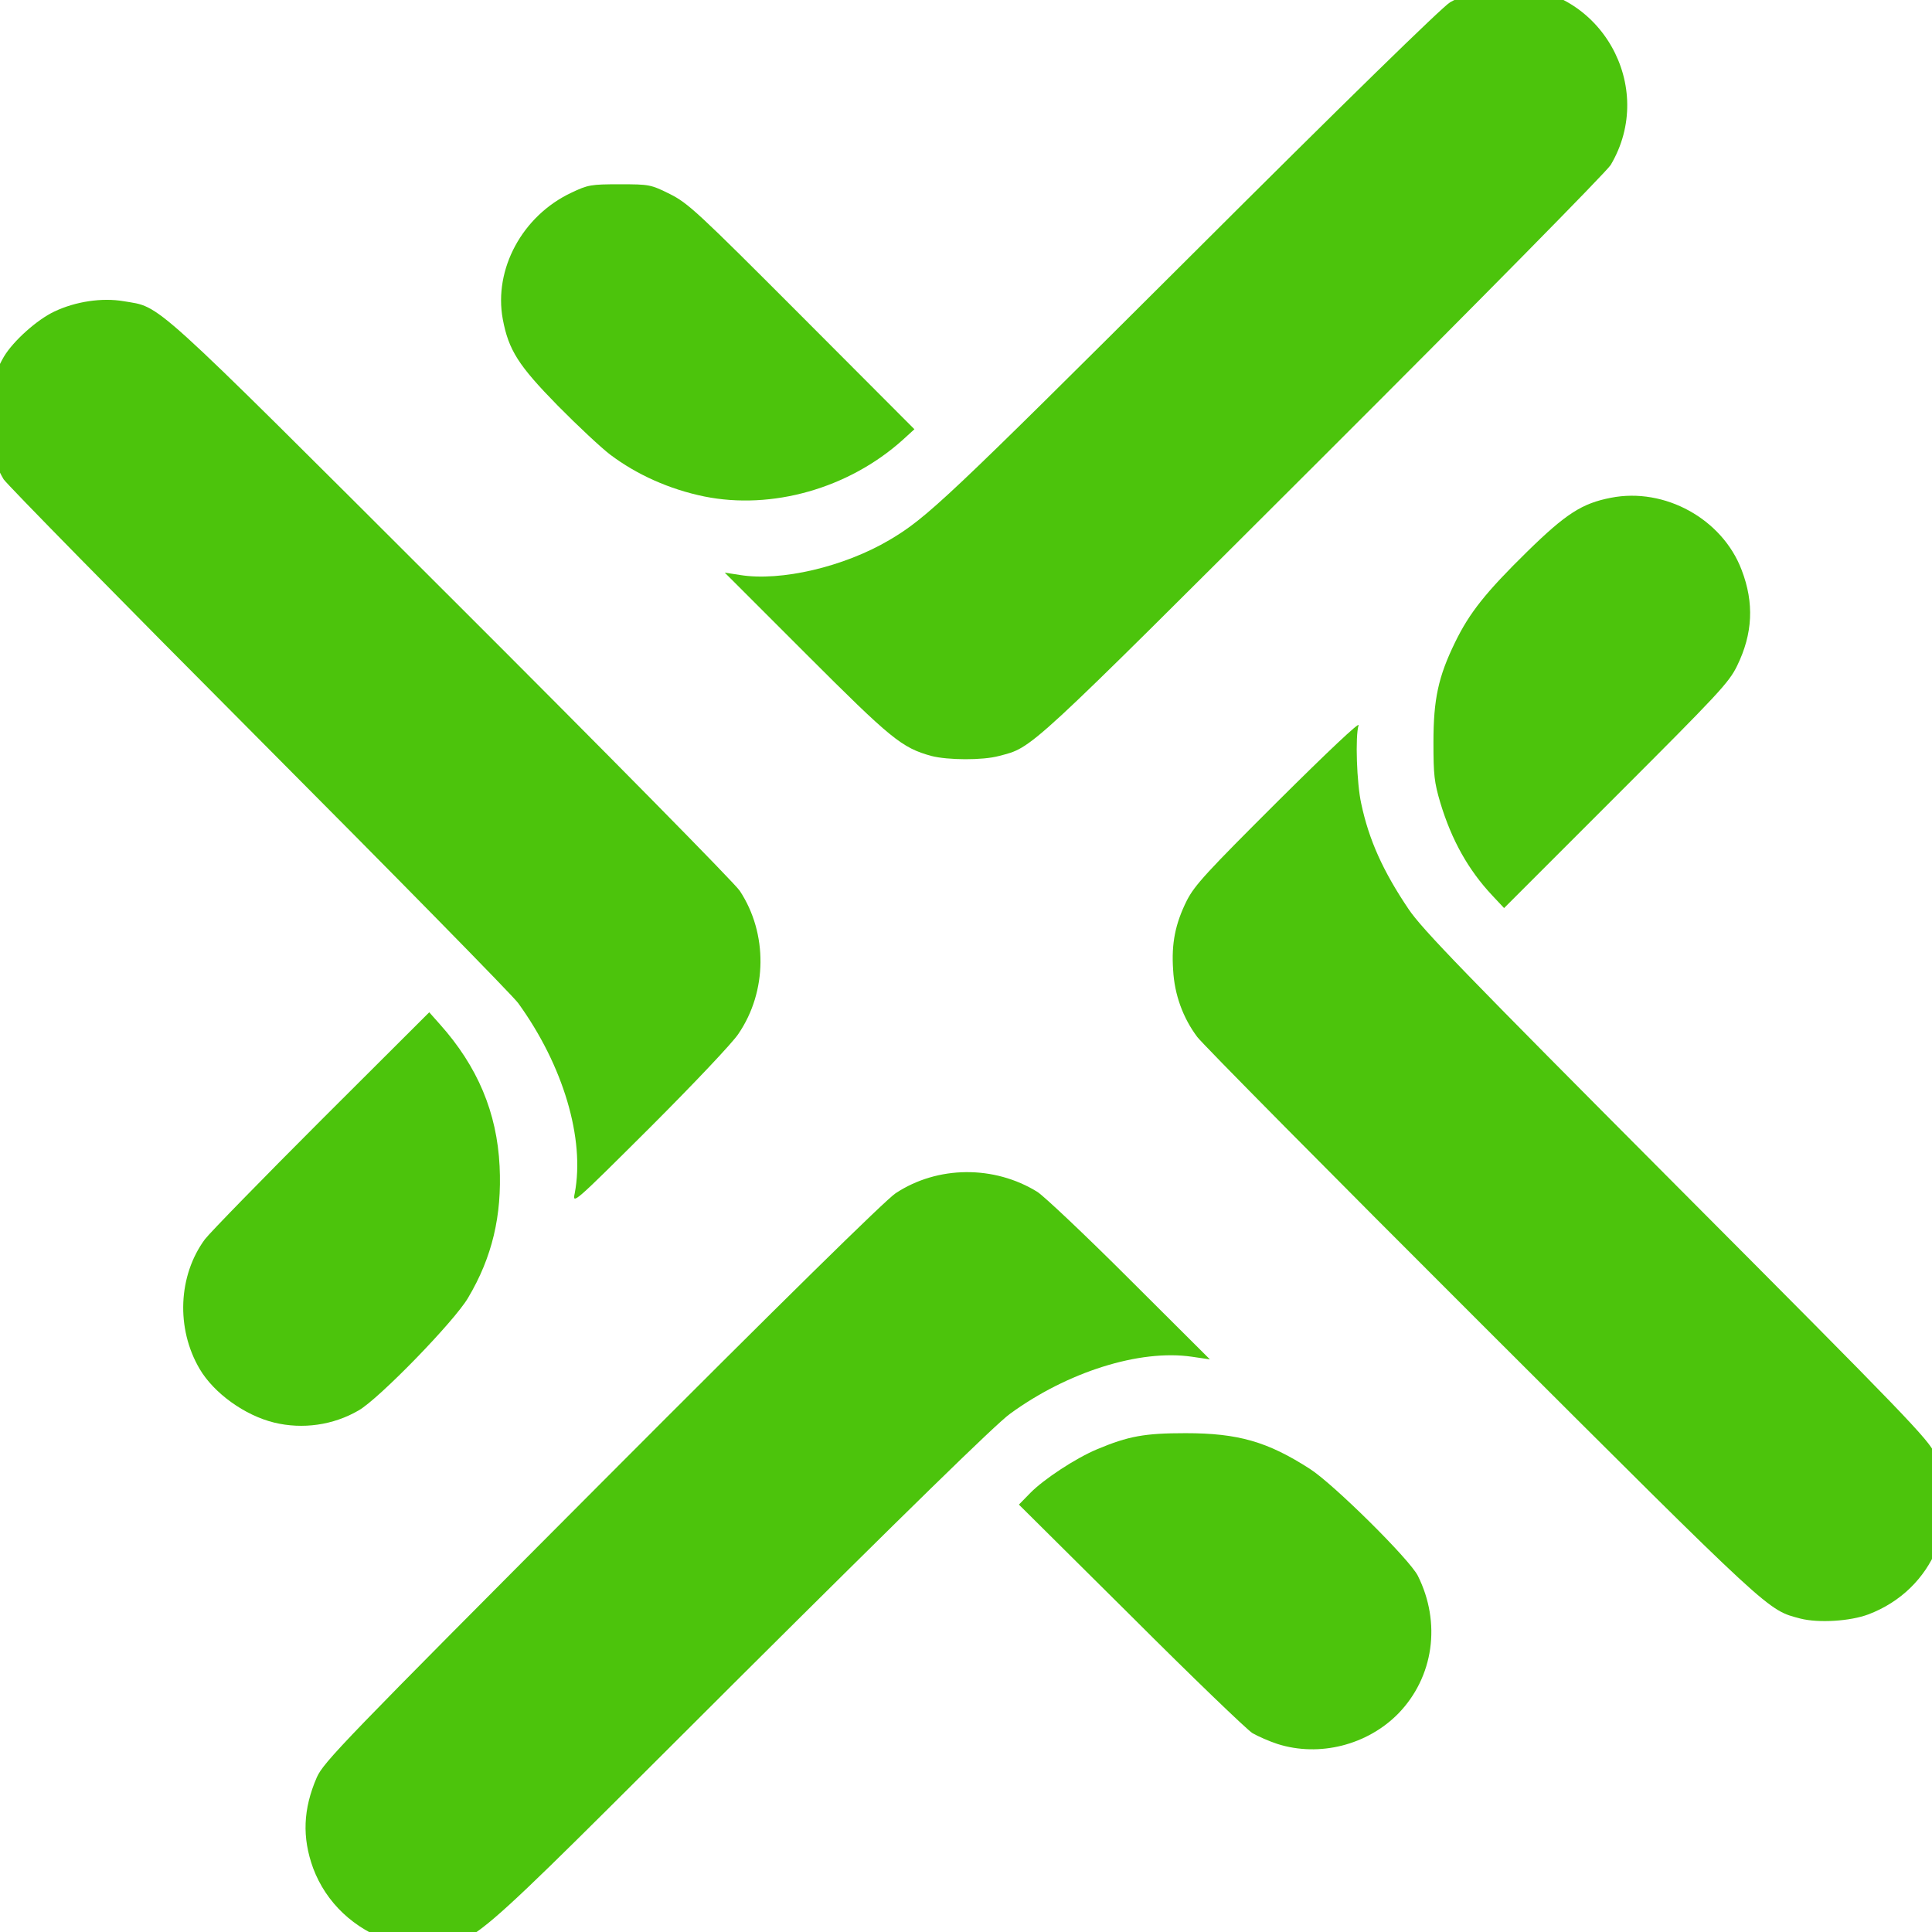
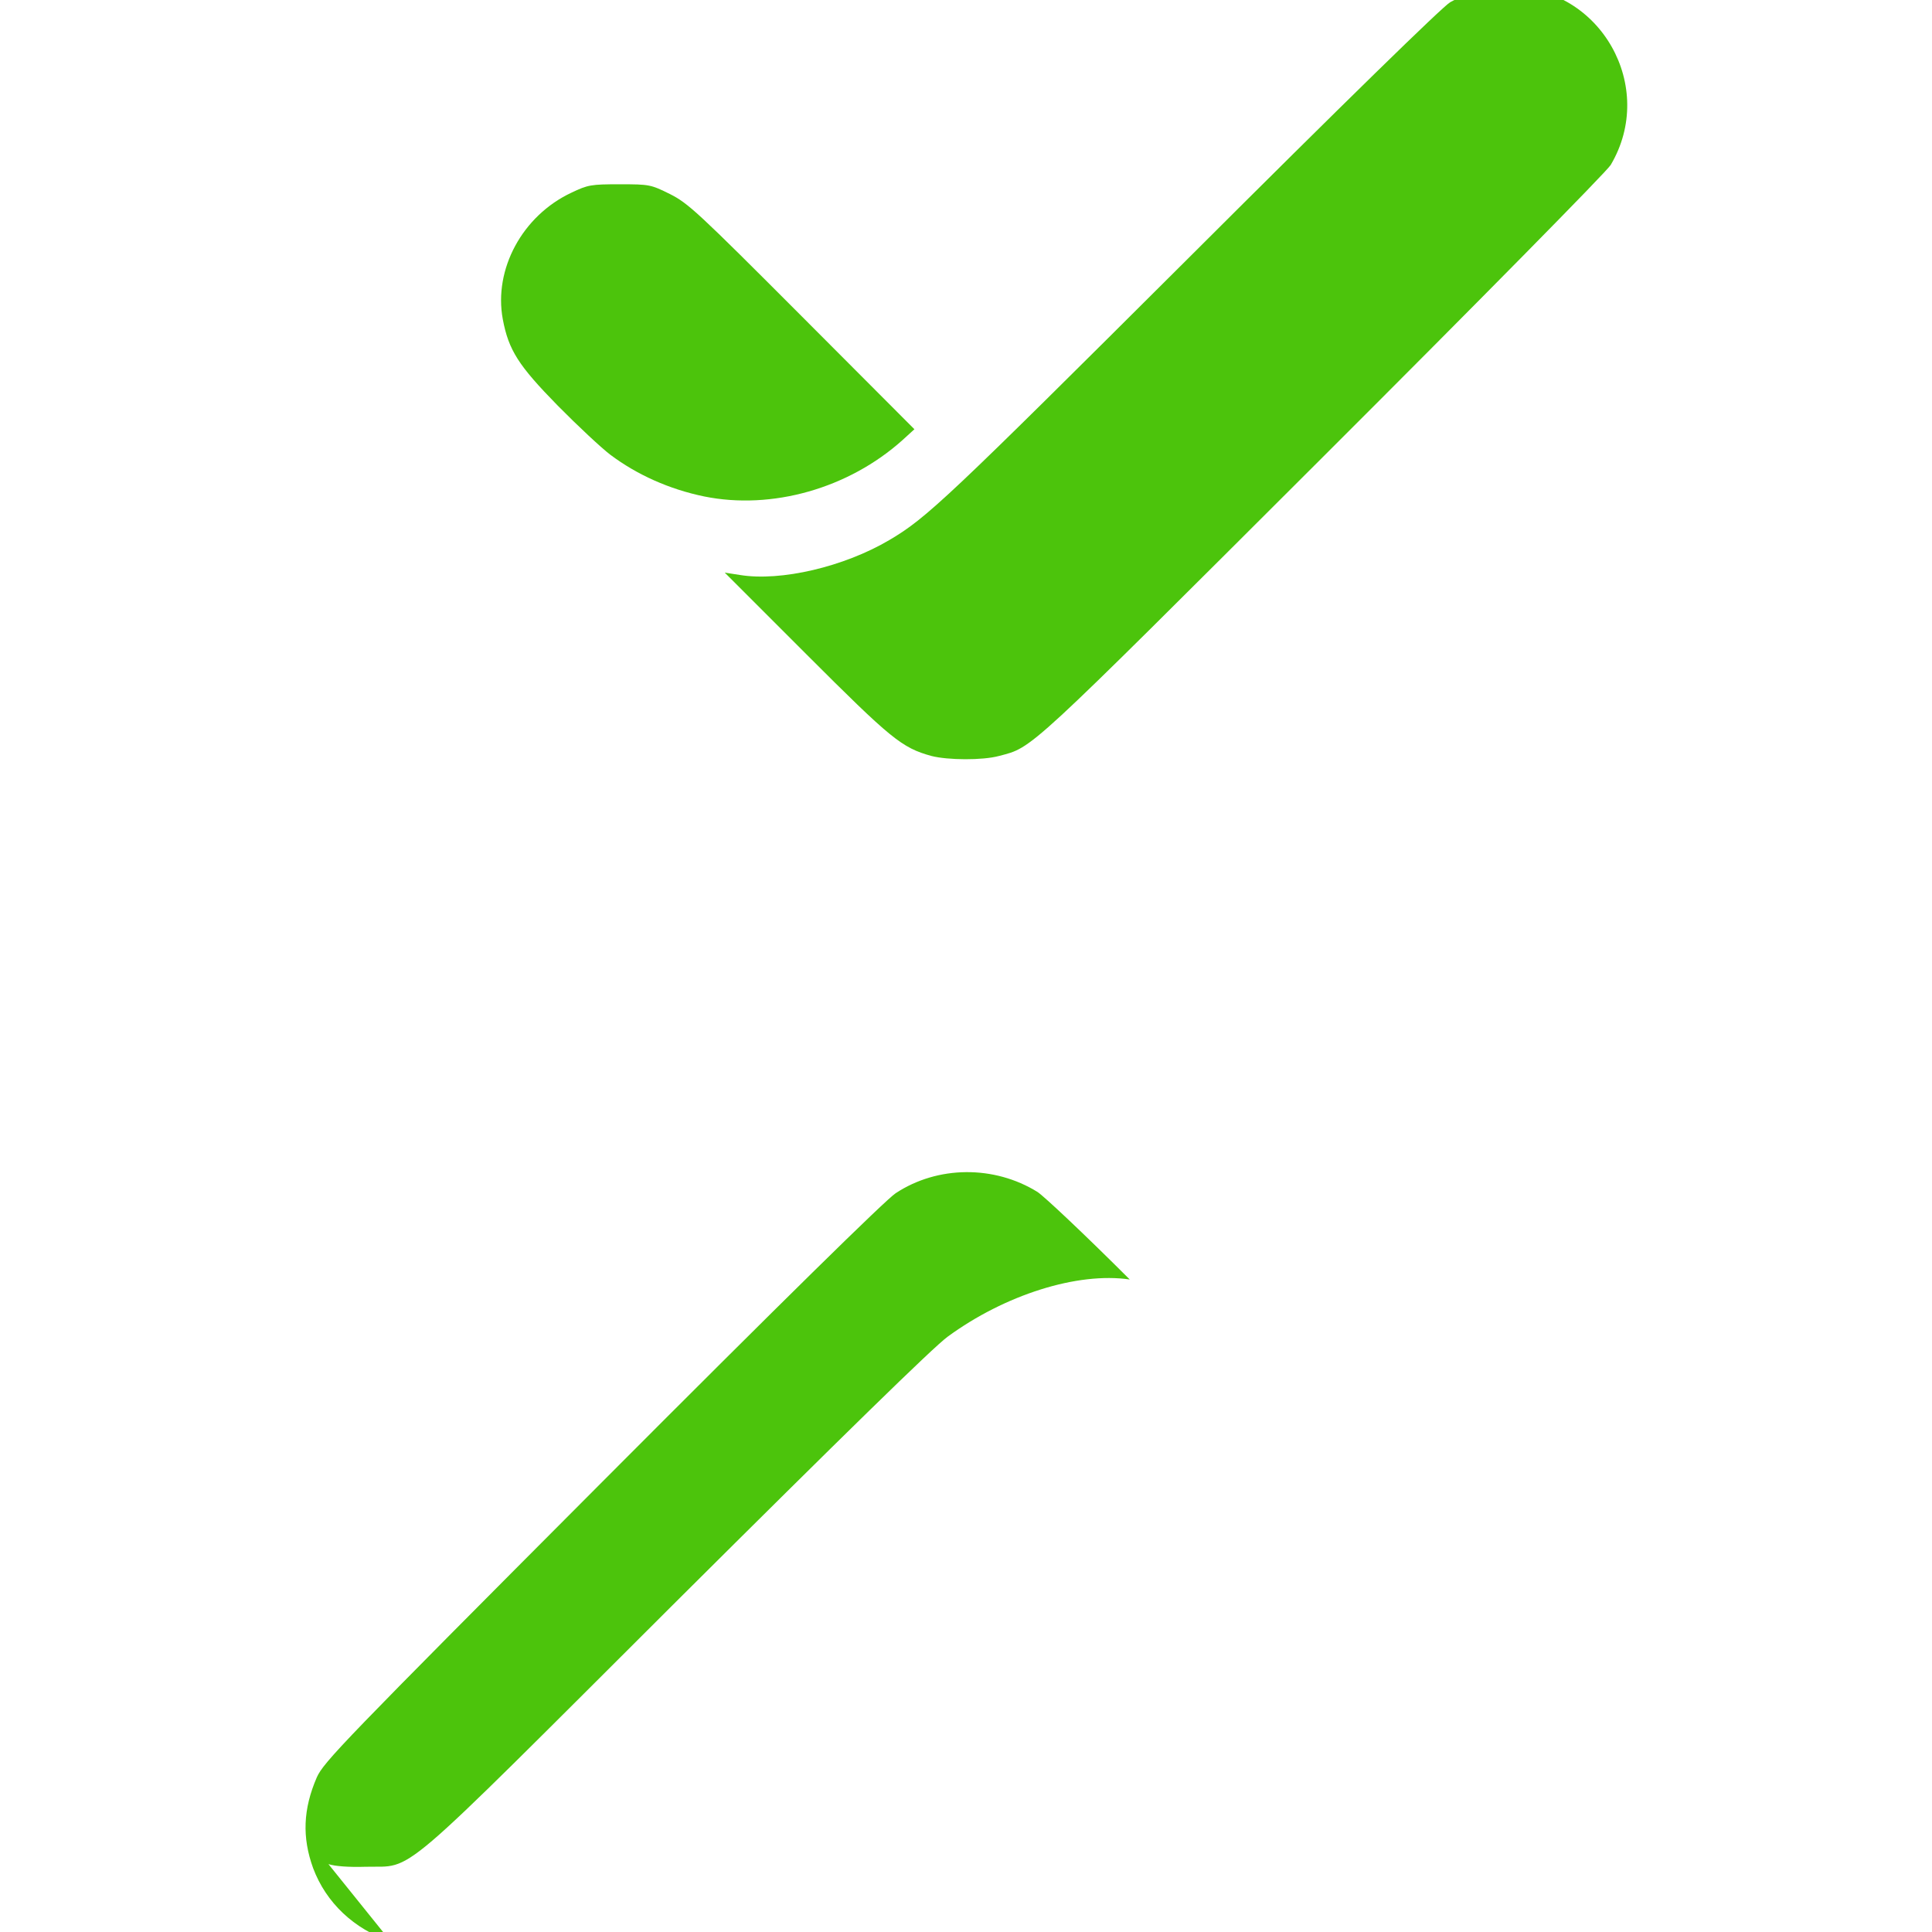
<svg xmlns="http://www.w3.org/2000/svg" class="img-fluid" id="outputsvg" style="transform: matrix(1.016, 0, 0, 1.016, 0, 0); transform-origin: 50% 50%; cursor: move; max-height: none; transition: transform 200ms ease-in-out 0s;" width="742" height="742" viewBox="0 0 7420 7420">
  <g id="l62OIbrymcRiSvNSTInhz9M" fill="rgb(76,196,12)" style="transform: none;">
    <g>
-       <path id="p15Z2EVIOJ" d="M1535 7397 c-138 -46 -244 -146 -293 -277 -42 -116 -38 -223 14 -343 26 -58 98 -133 1078 -1116 682 -684 1072 -1067 1110 -1092 159 -105 373 -106 536 -5 25 16 182 164 349 331 l303 302 -68 -10 c-198 -29 -472 58 -688 216 -54 39 -400 378 -1026 1001 -1081 1078 -986 998 -1175 1003 -64 2 -115 -2 -140 -10z" />
-       <path id="pH3eKx8QB" d="M4888 6651 c-31 -10 -74 -29 -95 -41 -21 -13 -228 -212 -460 -444 l-423 -420 43 -44 c51 -52 171 -131 252 -165 119 -50 180 -61 335 -61 199 0 310 32 470 135 89 57 377 342 408 404 89 178 60 383 -74 521 -117 119 -298 165 -456 115z" />
-       <path id="p1BniL7bU5" d="M6865 6177 c-127 -34 -96 -5 -1203 -1110 -574 -573 -1059 -1063 -1078 -1089 -54 -72 -86 -160 -91 -253 -7 -100 8 -175 52 -263 30 -58 74 -106 346 -377 188 -187 308 -300 303 -285 -13 41 -7 220 10 296 29 137 82 255 179 399 51 76 212 242 1012 1045 875 878 954 960 978 1015 106 244 -6 513 -252 606 -69 26 -188 33 -256 16z" />
-       <path id="p18pq82Ij4" d="M1095 5436 c-111 -27 -228 -111 -282 -203 -90 -153 -81 -353 20 -490 20 -26 219 -230 442 -453 l406 -405 40 45 c143 160 216 334 226 537 9 187 -28 344 -119 497 -51 88 -338 383 -414 426 -96 56 -212 72 -319 46z" />
-       <path id="pI4nKNz0o" d="M2231 4569 c39 -205 -43 -483 -214 -719 -22 -30 -464 -480 -982 -1000 -518 -520 -951 -961 -963 -980 -82 -139 -81 -322 1 -463 35 -59 125 -140 191 -171 80 -38 180 -53 262 -39 144 25 82 -32 1238 1122 588 587 1073 1079 1091 1107 106 161 104 380 -5 540 -21 33 -171 191 -333 353 -292 291 -295 293 -286 250z" />
-       <path id="pFJfbvUTX" d="M5699 3443 c-90 -96 -153 -208 -196 -350 -23 -78 -26 -105 -26 -228 0 -163 18 -248 82 -379 54 -111 116 -189 272 -342 147 -144 208 -183 317 -204 203 -40 421 80 494 273 48 125 42 241 -17 362 -31 64 -71 106 -458 493 l-423 423 -45 -48z" />
+       <path id="p15Z2EVIOJ" d="M1535 7397 c-138 -46 -244 -146 -293 -277 -42 -116 -38 -223 14 -343 26 -58 98 -133 1078 -1116 682 -684 1072 -1067 1110 -1092 159 -105 373 -106 536 -5 25 16 182 164 349 331 c-198 -29 -472 58 -688 216 -54 39 -400 378 -1026 1001 -1081 1078 -986 998 -1175 1003 -64 2 -115 -2 -140 -10z" />
      <path id="p2Q7kGF3r" d="M3579 2916 c-112 -31 -152 -64 -473 -385 l-308 -308 58 9 c154 25 393 -31 564 -132 141 -83 216 -154 1130 -1065 591 -590 962 -952 990 -968 67 -37 144 -57 227 -57 342 0 555 377 380 672 -14 24 -504 521 -1089 1105 -1129 1127 -1094 1095 -1223 1129 -62 17 -194 16 -256 0z" />
      <path id="pBaVBN6wd" d="M2720 1935 c-131 -27 -254 -82 -355 -158 -33 -25 -122 -108 -198 -185 -149 -152 -186 -210 -208 -327 -35 -189 74 -391 259 -478 63 -30 74 -32 183 -32 113 0 117 1 190 37 69 35 103 66 499 463 l425 426 -45 41 c-204 183 -494 265 -750 213z" />
    </g>
  </g>
</svg>